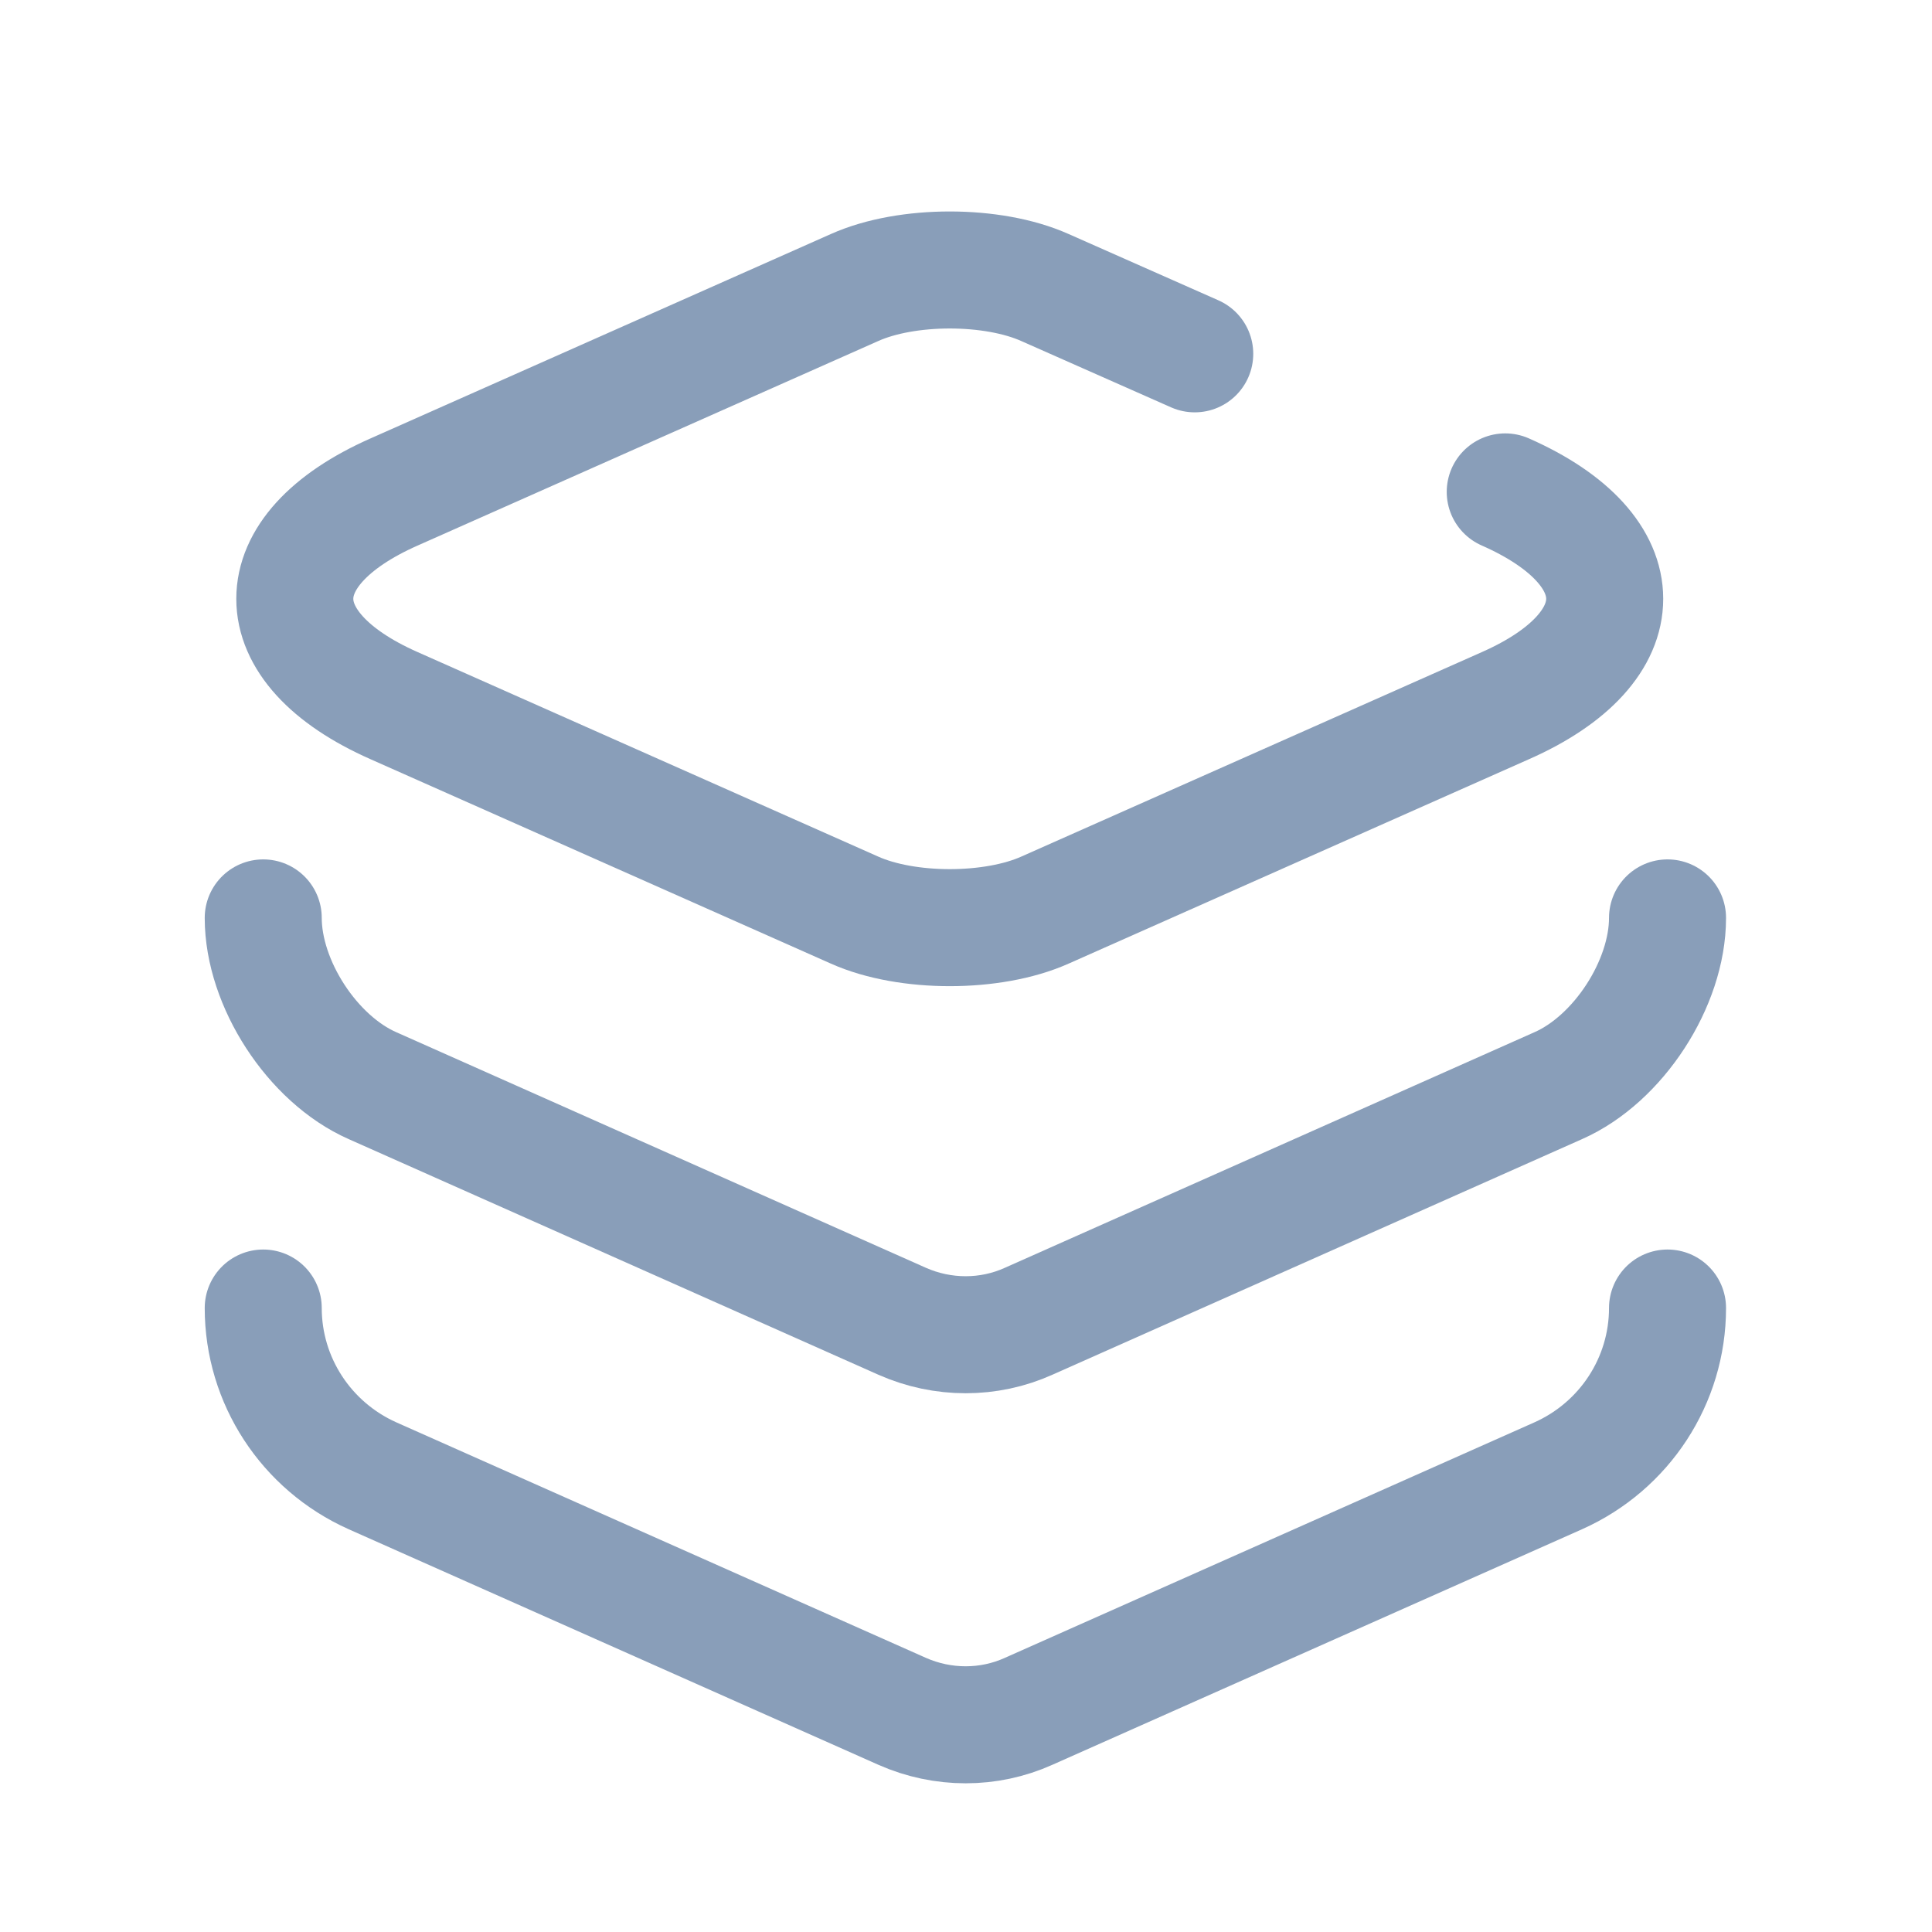
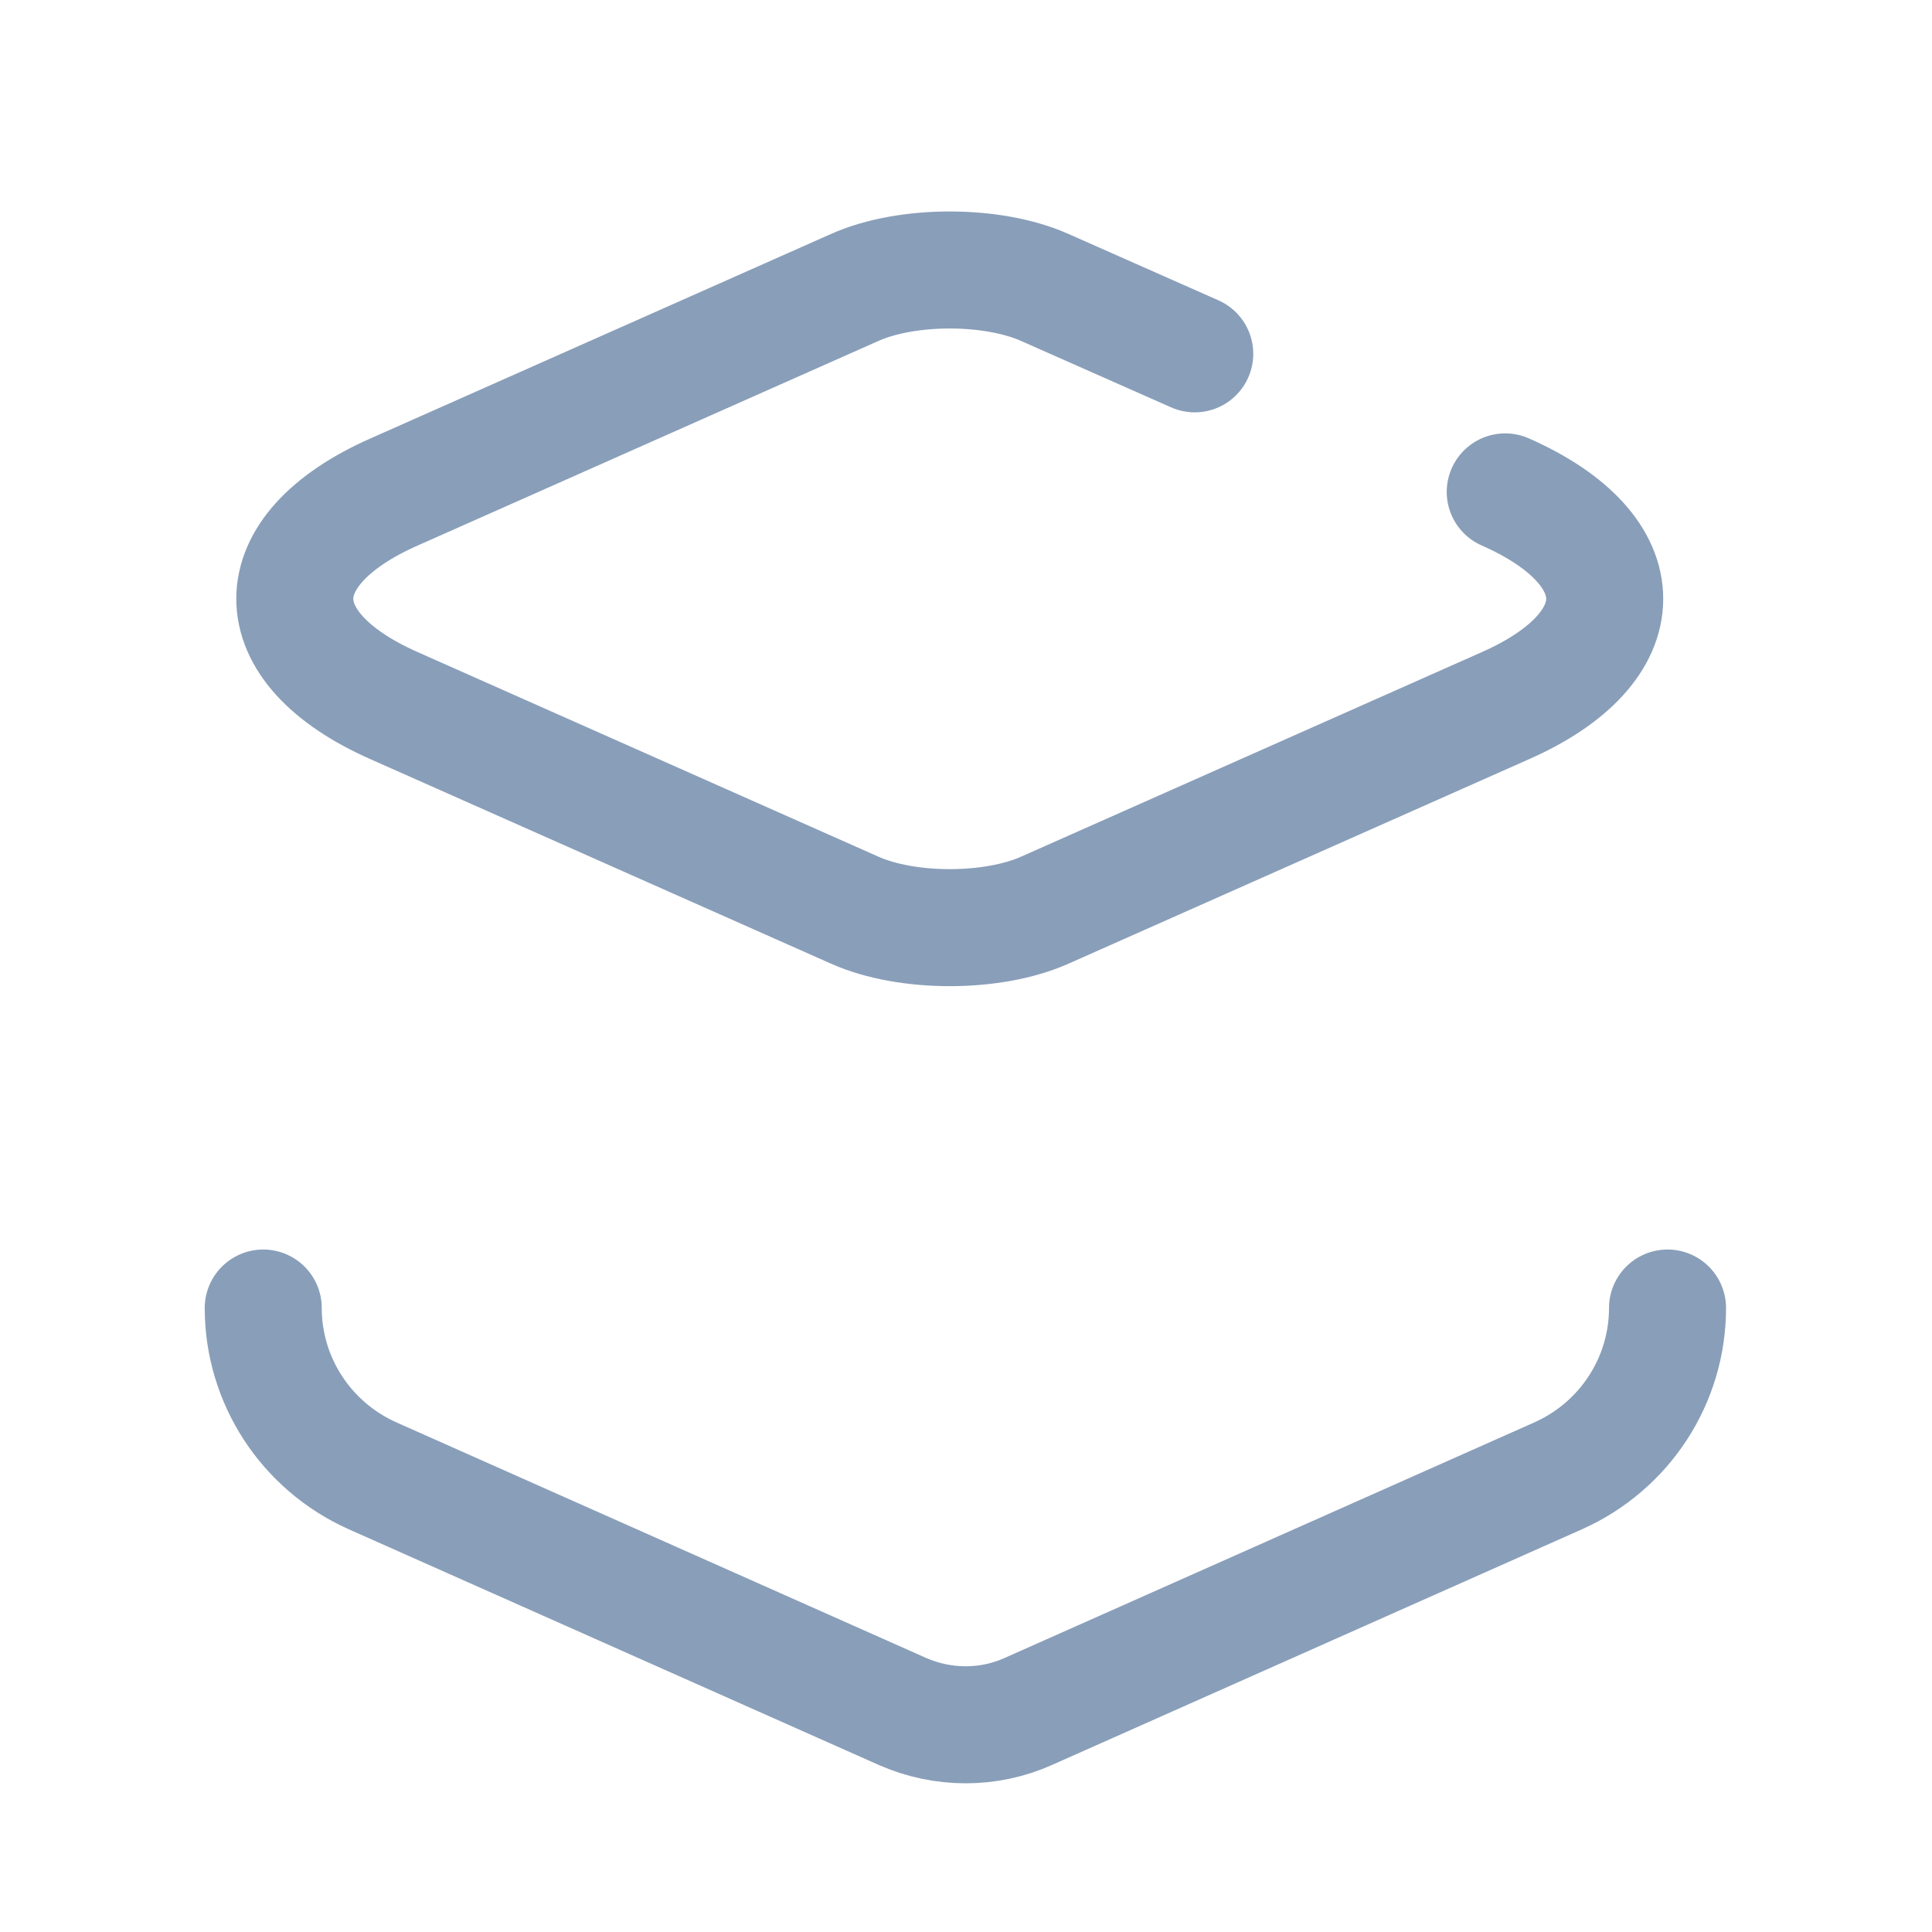
<svg xmlns="http://www.w3.org/2000/svg" width="28" height="28" viewBox="0 0 28 28" fill="none">
  <path d="M21.815 7.129C23.737 7.977 23.737 9.38 21.815 10.228L15.144 13.19C14.386 13.529 13.143 13.529 12.385 13.19L5.714 10.228C3.792 9.38 3.792 7.977 5.714 7.129L12.385 4.167C13.143 3.828 14.386 3.828 15.144 4.167L17.315 5.128" stroke="#899EB9" stroke-width="1.696" stroke-linecap="round" stroke-linejoin="round" />
-   <path d="M3.815 13.303C3.815 14.253 4.527 15.35 5.398 15.734L13.075 19.149C13.663 19.409 14.33 19.409 14.907 19.149L22.584 15.734C23.455 15.35 24.167 14.253 24.167 13.303" stroke="#899EB9" stroke-width="1.696" stroke-linecap="round" stroke-linejoin="round" />
  <path d="M3.815 18.957C3.815 20.008 4.437 20.958 5.398 21.388L13.075 24.802C13.663 25.062 14.33 25.062 14.907 24.802L22.584 21.388C23.546 20.958 24.167 20.008 24.167 18.957" stroke="#899EB9" stroke-width="1.696" stroke-linecap="round" stroke-linejoin="round" />
</svg>